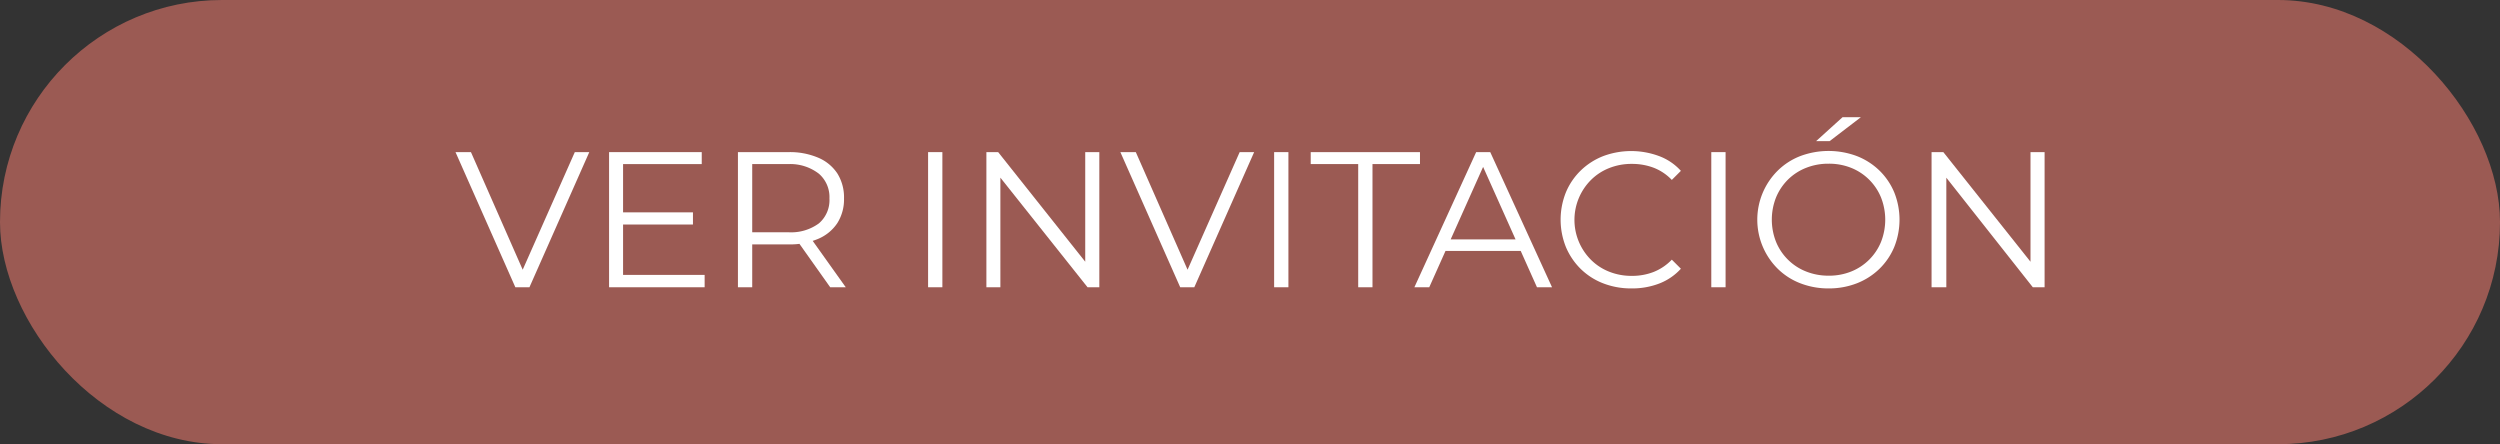
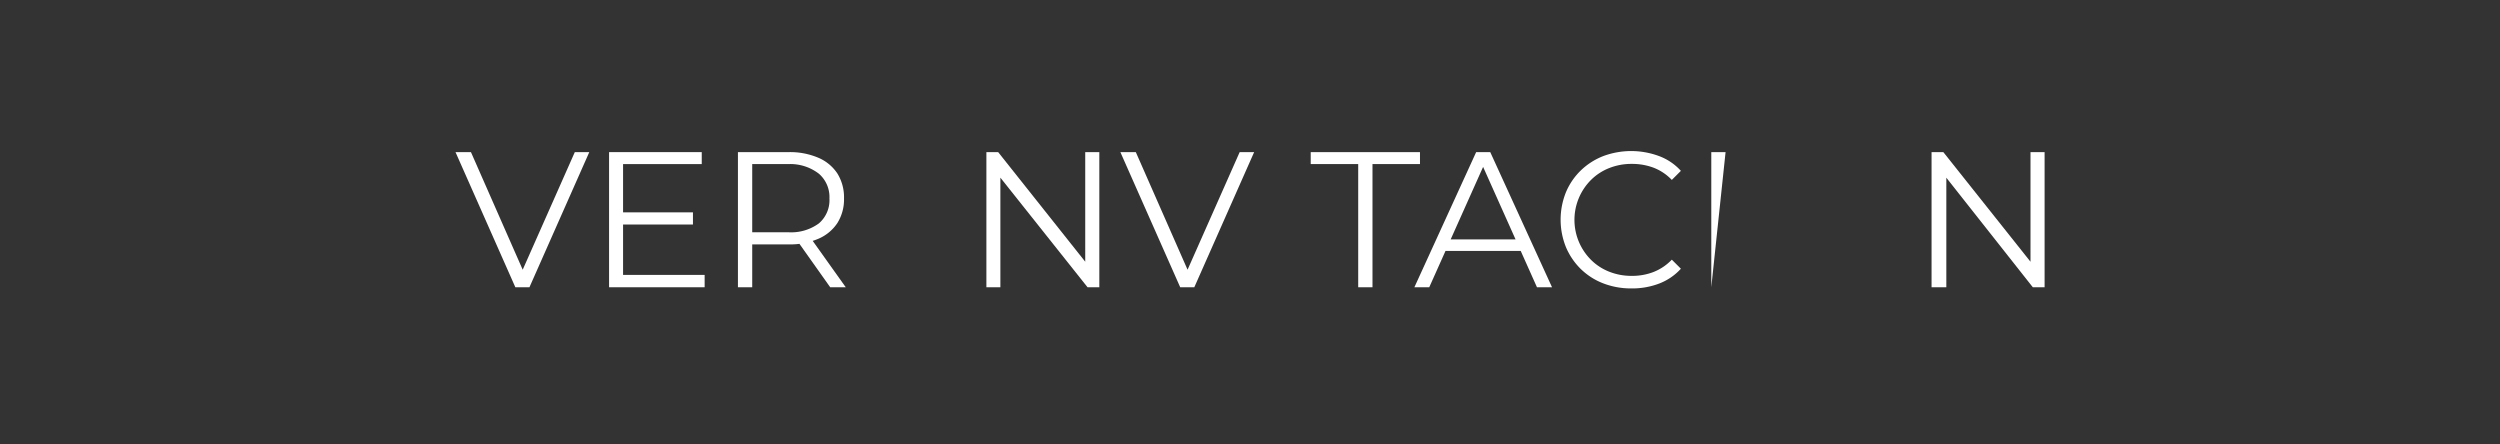
<svg xmlns="http://www.w3.org/2000/svg" viewBox="0 0 259 46.02">
  <rect x="0" y="0" width="259" height="46.02" fill="#333333" stroke="none" />
  <defs>
    <style>.cls-1{fill:#9b5a53;}.cls-2{fill:#fff;}</style>
  </defs>
  <g id="Capa_2" data-name="Capa 2">
    <g id="Capa_1-2" data-name="Capa 1">
-       <rect class="cls-1" width="259" height="46.02" rx="23.01" />
      <path class="cls-2" d="M53.39,29.76l-6.2-14h1.6l5.8,13.18h-.88l5.84-13.18h1.5l-6.2,14Z" />
      <path class="cls-2" d="M64.55,28.48H73v1.28h-9.9v-14h9.6V17H64.55ZM64.39,22h7.4v1.26h-7.4Z" />
      <path class="cls-2" d="M76.45,29.76v-14h5.24a7.46,7.46,0,0,1,3.06.57,4.44,4.44,0,0,1,2,1.64,4.68,4.68,0,0,1,.69,2.59,4.59,4.59,0,0,1-.69,2.55,4.44,4.44,0,0,1-2,1.64,7.46,7.46,0,0,1-3.06.57H77.27l.66-.68v5.12Zm1.48-5-.66-.7h4.38a4.85,4.85,0,0,0,3.19-.92,3.17,3.17,0,0,0,1.09-2.58A3.2,3.2,0,0,0,84.84,18,4.85,4.85,0,0,0,81.65,17H77.27l.66-.7Zm8.08,5-3.6-5.08H84l3.62,5.08Z" />
-       <path class="cls-2" d="M96.15,29.76v-14h1.48v14Z" />
      <path class="cls-2" d="M102.19,29.76v-14h1.22l9.66,12.16h-.64V15.76h1.46v14h-1.22L103,17.6h.64V29.76Z" />
      <path class="cls-2" d="M122.27,29.76l-6.2-14h1.6l5.8,13.18h-.88l5.84-13.18h1.5l-6.2,14Z" />
-       <path class="cls-2" d="M132,29.76v-14h1.48v14Z" />
      <path class="cls-2" d="M140.71,29.76V17h-4.92V15.76h11.32V17h-4.92V29.76Z" />
      <path class="cls-2" d="M146.53,29.76l6.4-14h1.46l6.4,14h-1.56l-5.88-13.14h.6l-5.88,13.14ZM149.05,26l.44-1.2h8.14l.44,1.2Z" />
      <path class="cls-2" d="M169,29.88a7.94,7.94,0,0,1-2.92-.53,6.85,6.85,0,0,1-2.32-1.49,7,7,0,0,1-1.53-2.26,7.61,7.61,0,0,1,0-5.68,6.82,6.82,0,0,1,1.54-2.26,7,7,0,0,1,2.33-1.49,8.29,8.29,0,0,1,5.78,0,5.74,5.74,0,0,1,2.26,1.53l-.94.94a5.17,5.17,0,0,0-1.9-1.27,6.31,6.31,0,0,0-2.24-.39,6.2,6.2,0,0,0-2.34.43,5.55,5.55,0,0,0-1.88,1.22,5.85,5.85,0,0,0,0,8.3,5.55,5.55,0,0,0,1.88,1.22,6.2,6.2,0,0,0,2.34.43,6.1,6.1,0,0,0,2.24-.4,5.32,5.32,0,0,0,1.9-1.28l.94.94a5.87,5.87,0,0,1-2.26,1.54A7.8,7.8,0,0,1,169,29.88Z" />
-       <path class="cls-2" d="M177.29,29.76v-14h1.48v14Z" />
-       <path class="cls-2" d="M189.45,29.88a8,8,0,0,1-2.93-.53,6.81,6.81,0,0,1-2.34-1.5,7.16,7.16,0,0,1,0-10.18,6.86,6.86,0,0,1,2.33-1.5,8.36,8.36,0,0,1,5.86,0,7,7,0,0,1,2.33,1.49,6.82,6.82,0,0,1,1.54,2.26,7.61,7.61,0,0,1,0,5.68,6.82,6.82,0,0,1-1.54,2.26,7,7,0,0,1-2.33,1.49A7.94,7.94,0,0,1,189.45,29.88Zm0-1.32a6.11,6.11,0,0,0,2.33-.43,5.57,5.57,0,0,0,3.09-3.06,6.28,6.28,0,0,0,0-4.62,5.57,5.57,0,0,0-3.09-3.06,6.11,6.11,0,0,0-2.33-.43,6.2,6.2,0,0,0-2.34.43,5.55,5.55,0,0,0-1.88,1.22A5.64,5.64,0,0,0,184,20.45a6.26,6.26,0,0,0,0,4.61,5.56,5.56,0,0,0,3.12,3.07A6.2,6.2,0,0,0,189.45,28.56Zm-1.3-13.94,2.74-2.48h1.9l-3.24,2.48Z" />
+       <path class="cls-2" d="M177.29,29.76v-14h1.48Z" />
      <path class="cls-2" d="M200.11,29.76v-14h1.22L211,27.92h-.64V15.76h1.46v14h-1.22L201,17.6h.64V29.76Z" />
    </g>
  </g>
</svg>